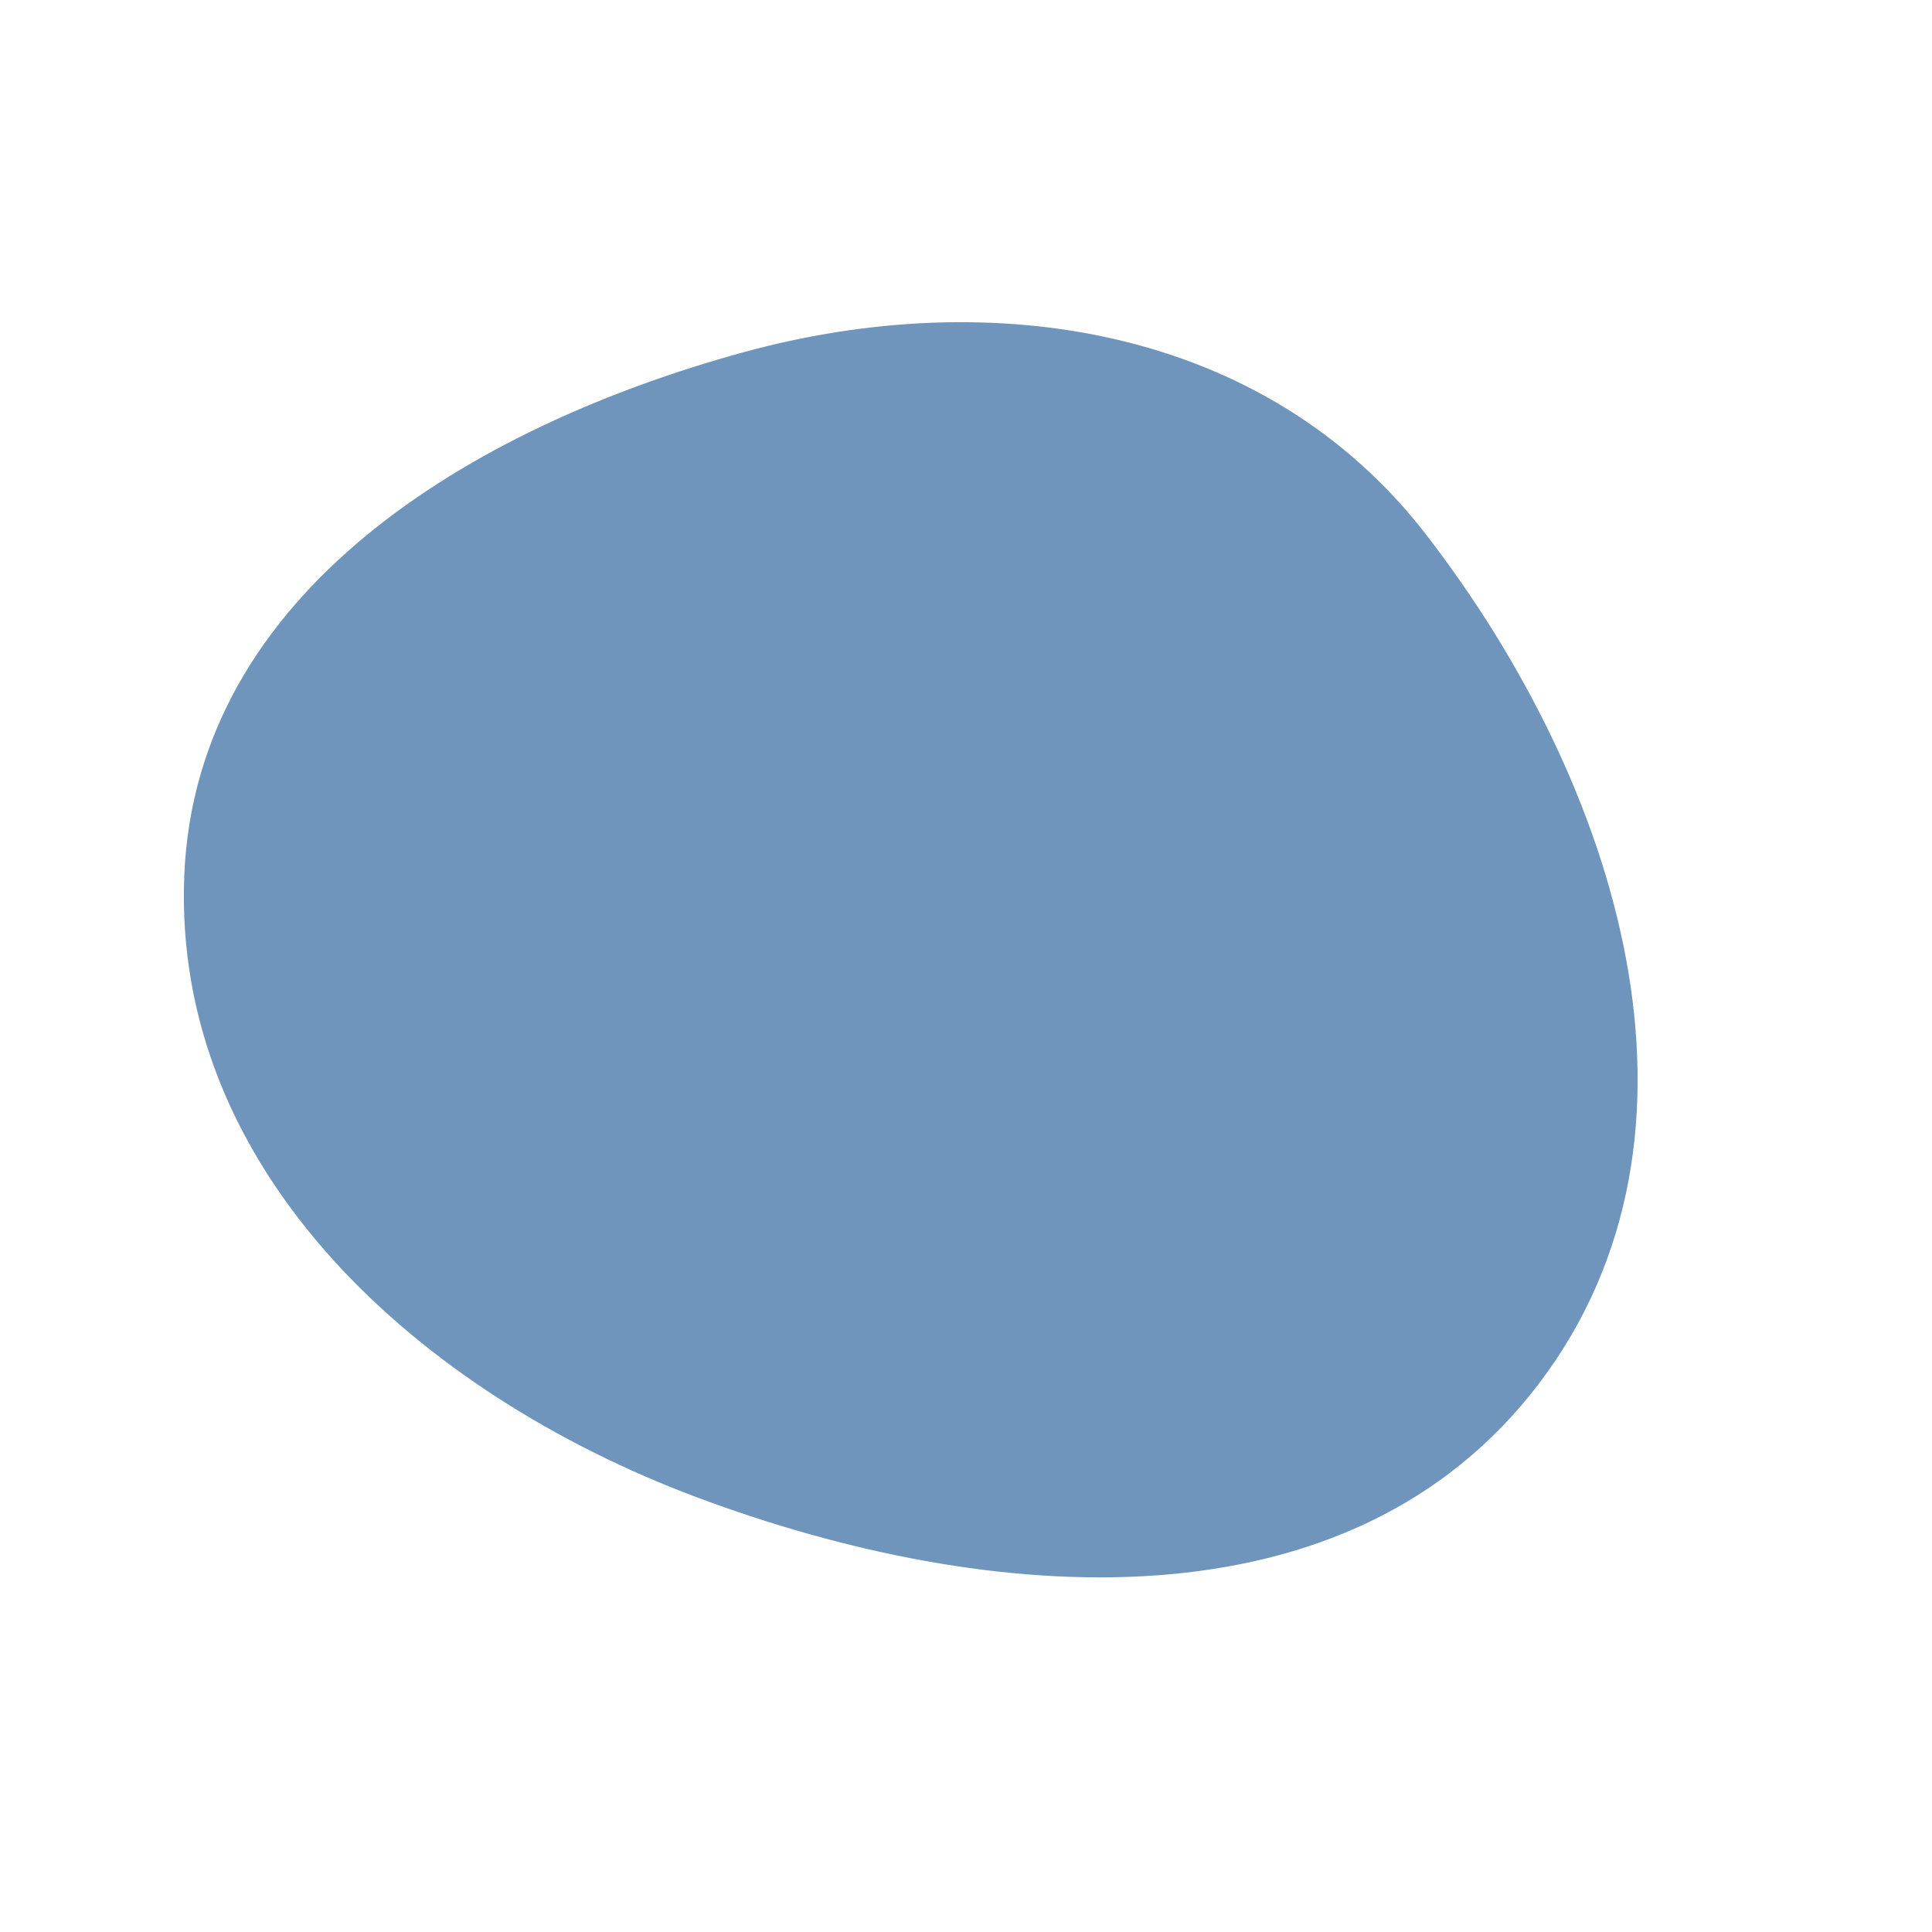
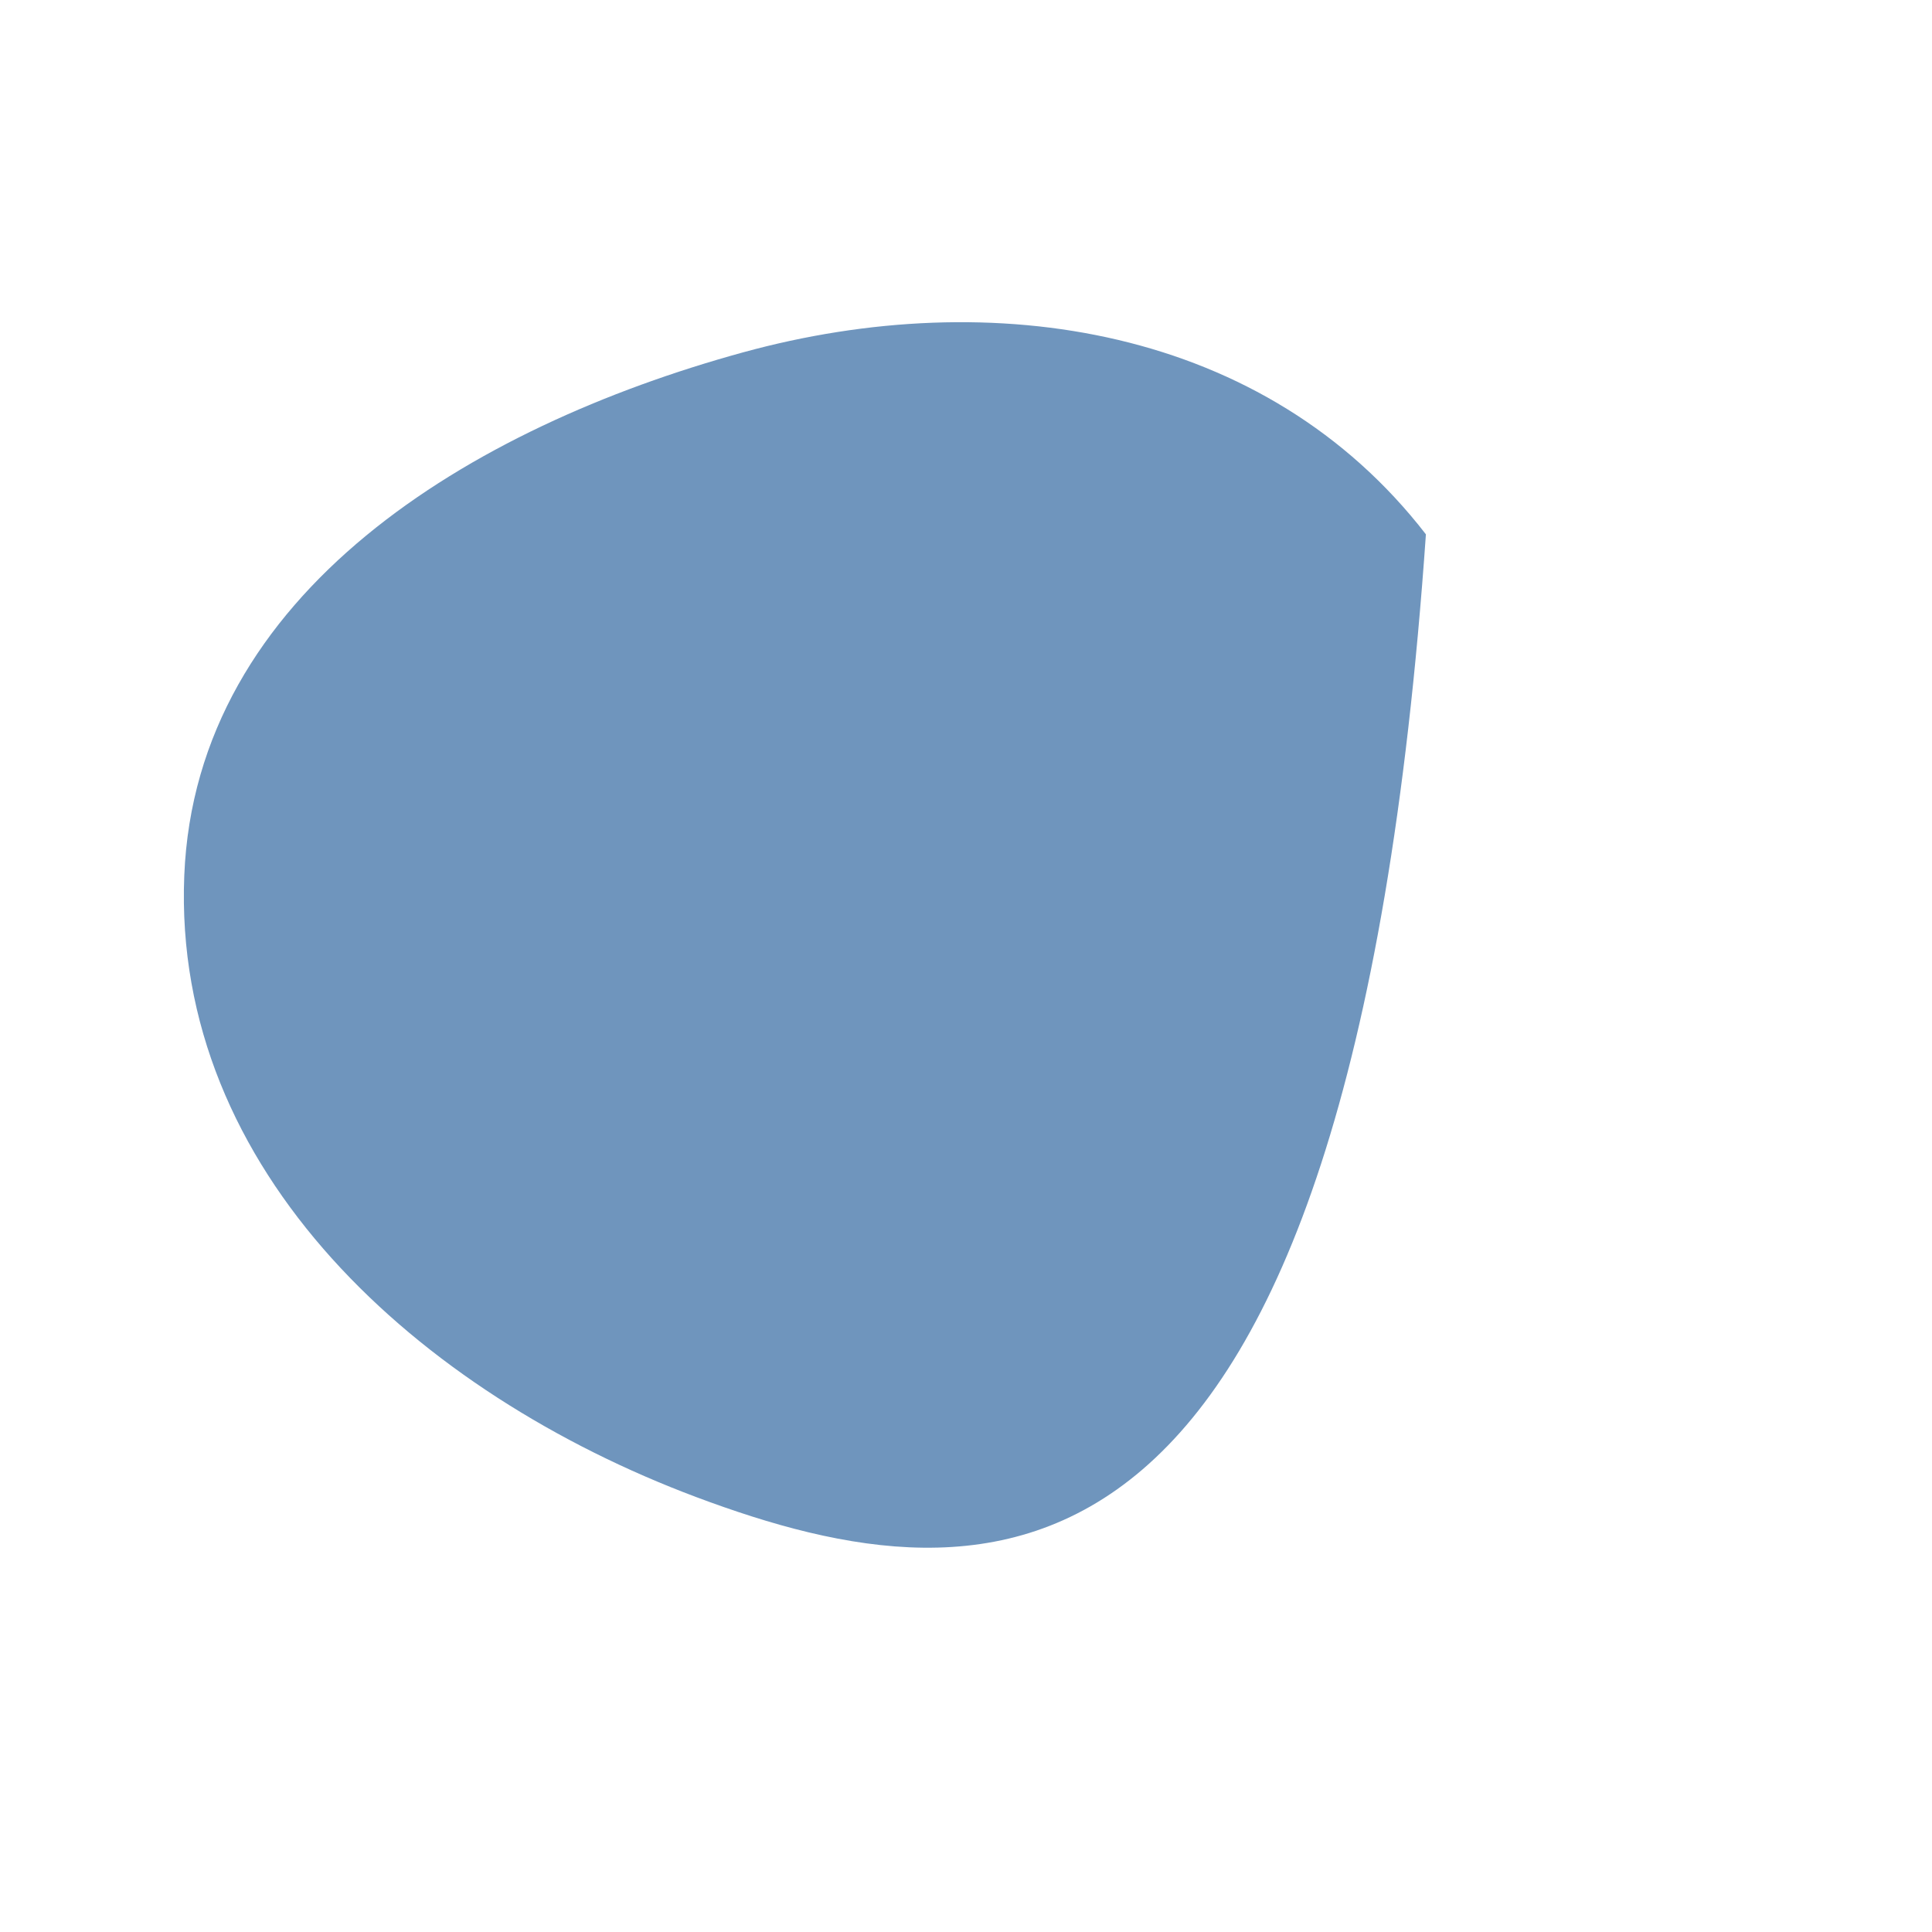
<svg xmlns="http://www.w3.org/2000/svg" width="21" height="21" viewBox="0 0 21 21" fill="none">
-   <path opacity="0.7" fill-rule="evenodd" clip-rule="evenodd" d="M15.499 5.808C17.597 8.523 18.791 12.317 16.73 15.036C14.668 17.755 10.768 17.471 7.566 16.272C4.558 15.144 1.872 12.737 2.003 9.517C2.128 6.437 5.12 4.643 8.073 3.831C10.796 3.083 13.759 3.557 15.499 5.808Z" fill="#3269a2" />
+   <path opacity="0.7" fill-rule="evenodd" clip-rule="evenodd" d="M15.499 5.808C14.668 17.755 10.768 17.471 7.566 16.272C4.558 15.144 1.872 12.737 2.003 9.517C2.128 6.437 5.12 4.643 8.073 3.831C10.796 3.083 13.759 3.557 15.499 5.808Z" fill="#3269a2" />
</svg>